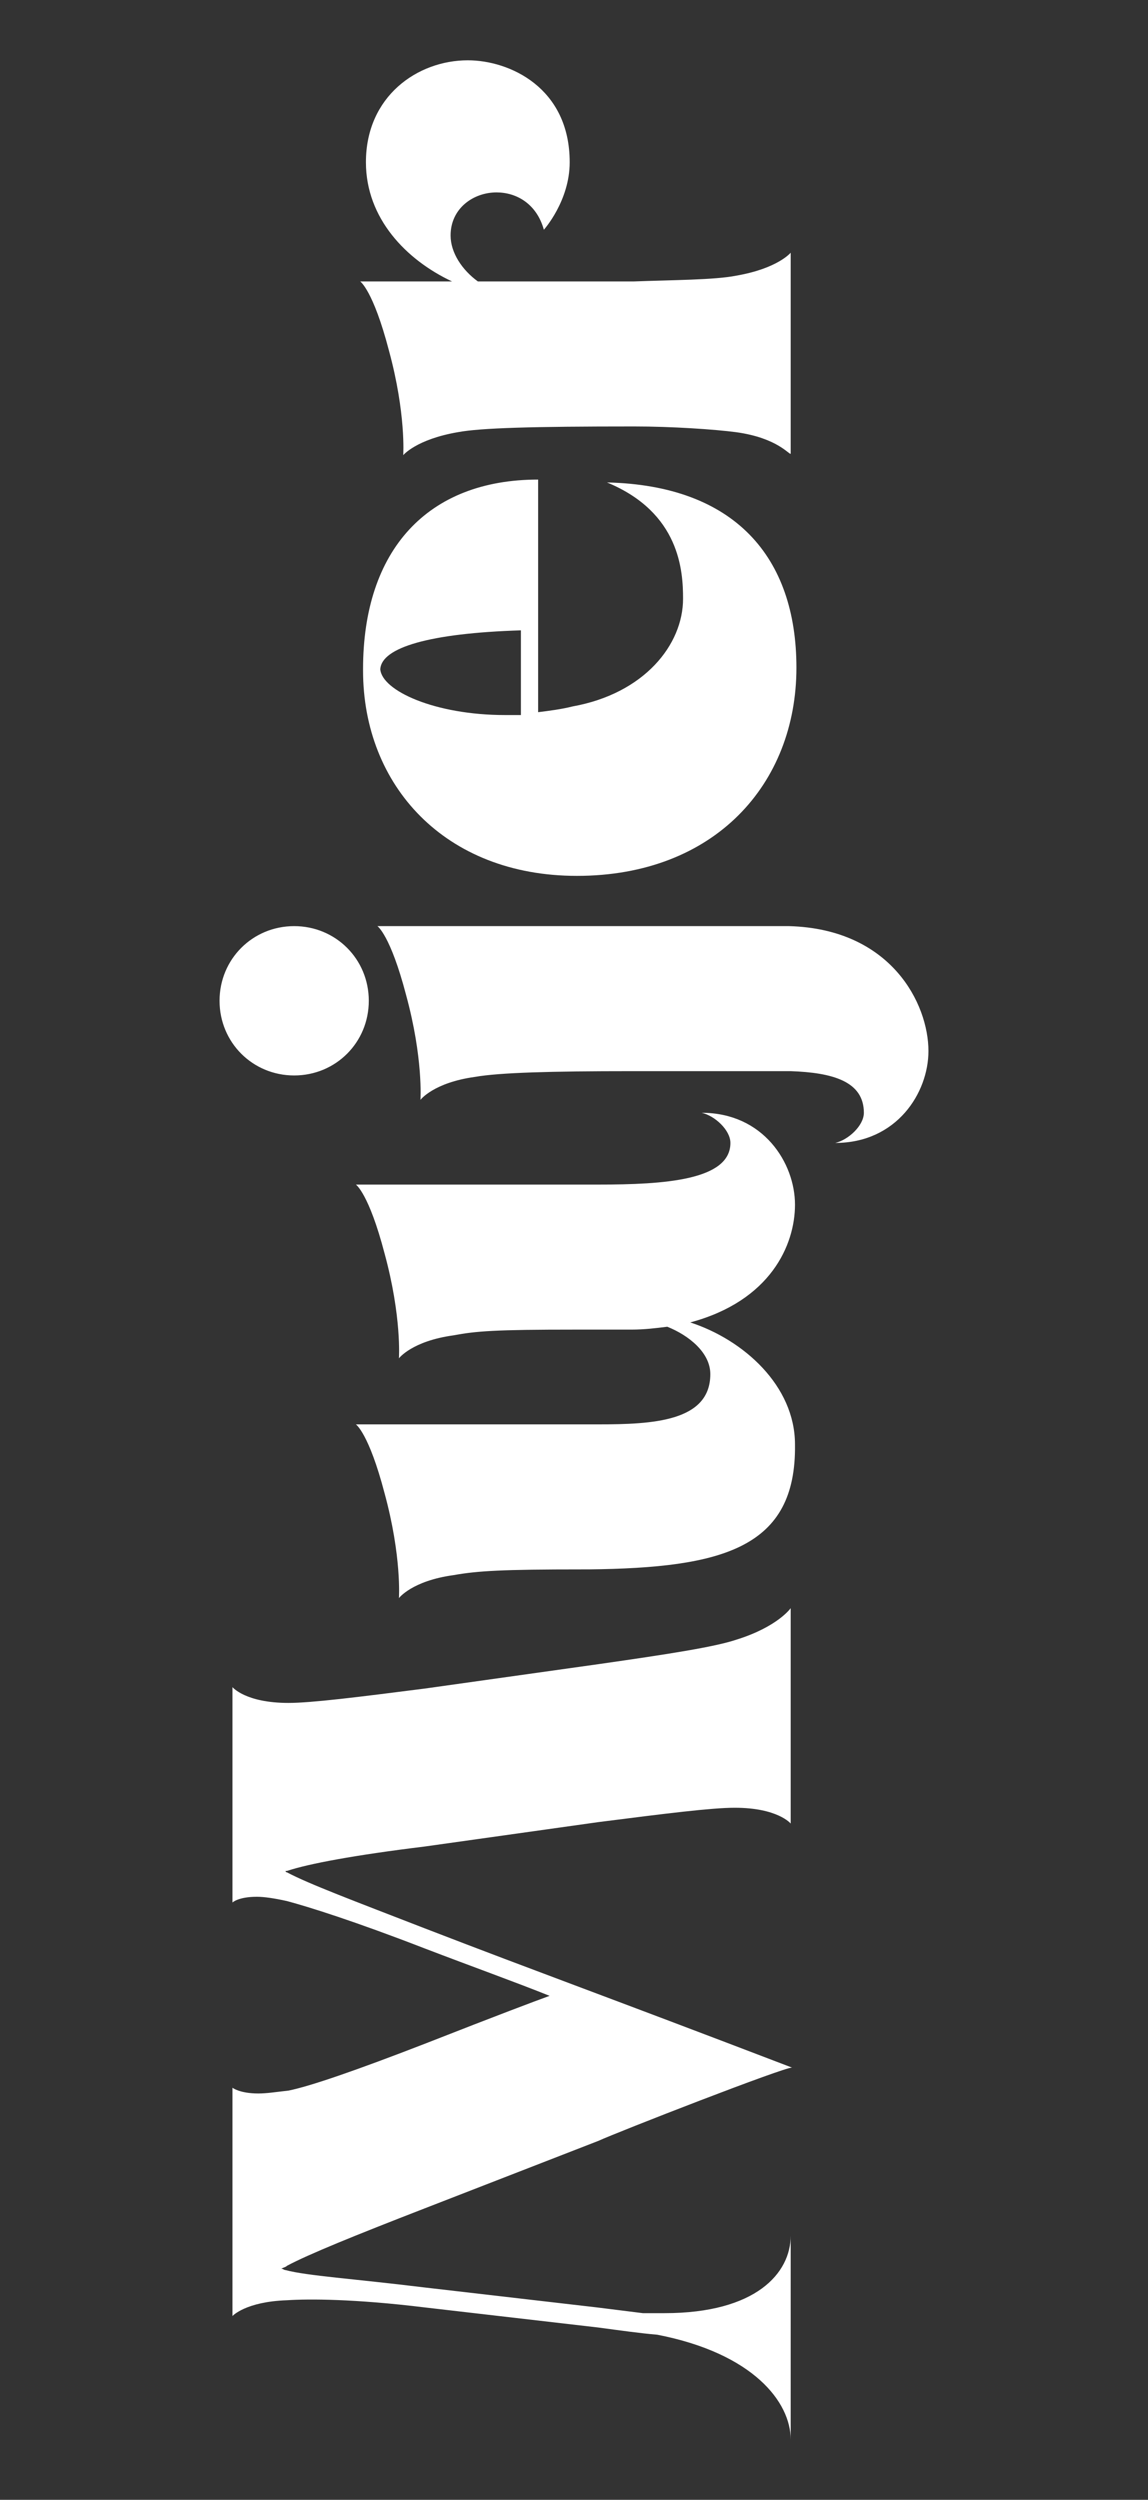
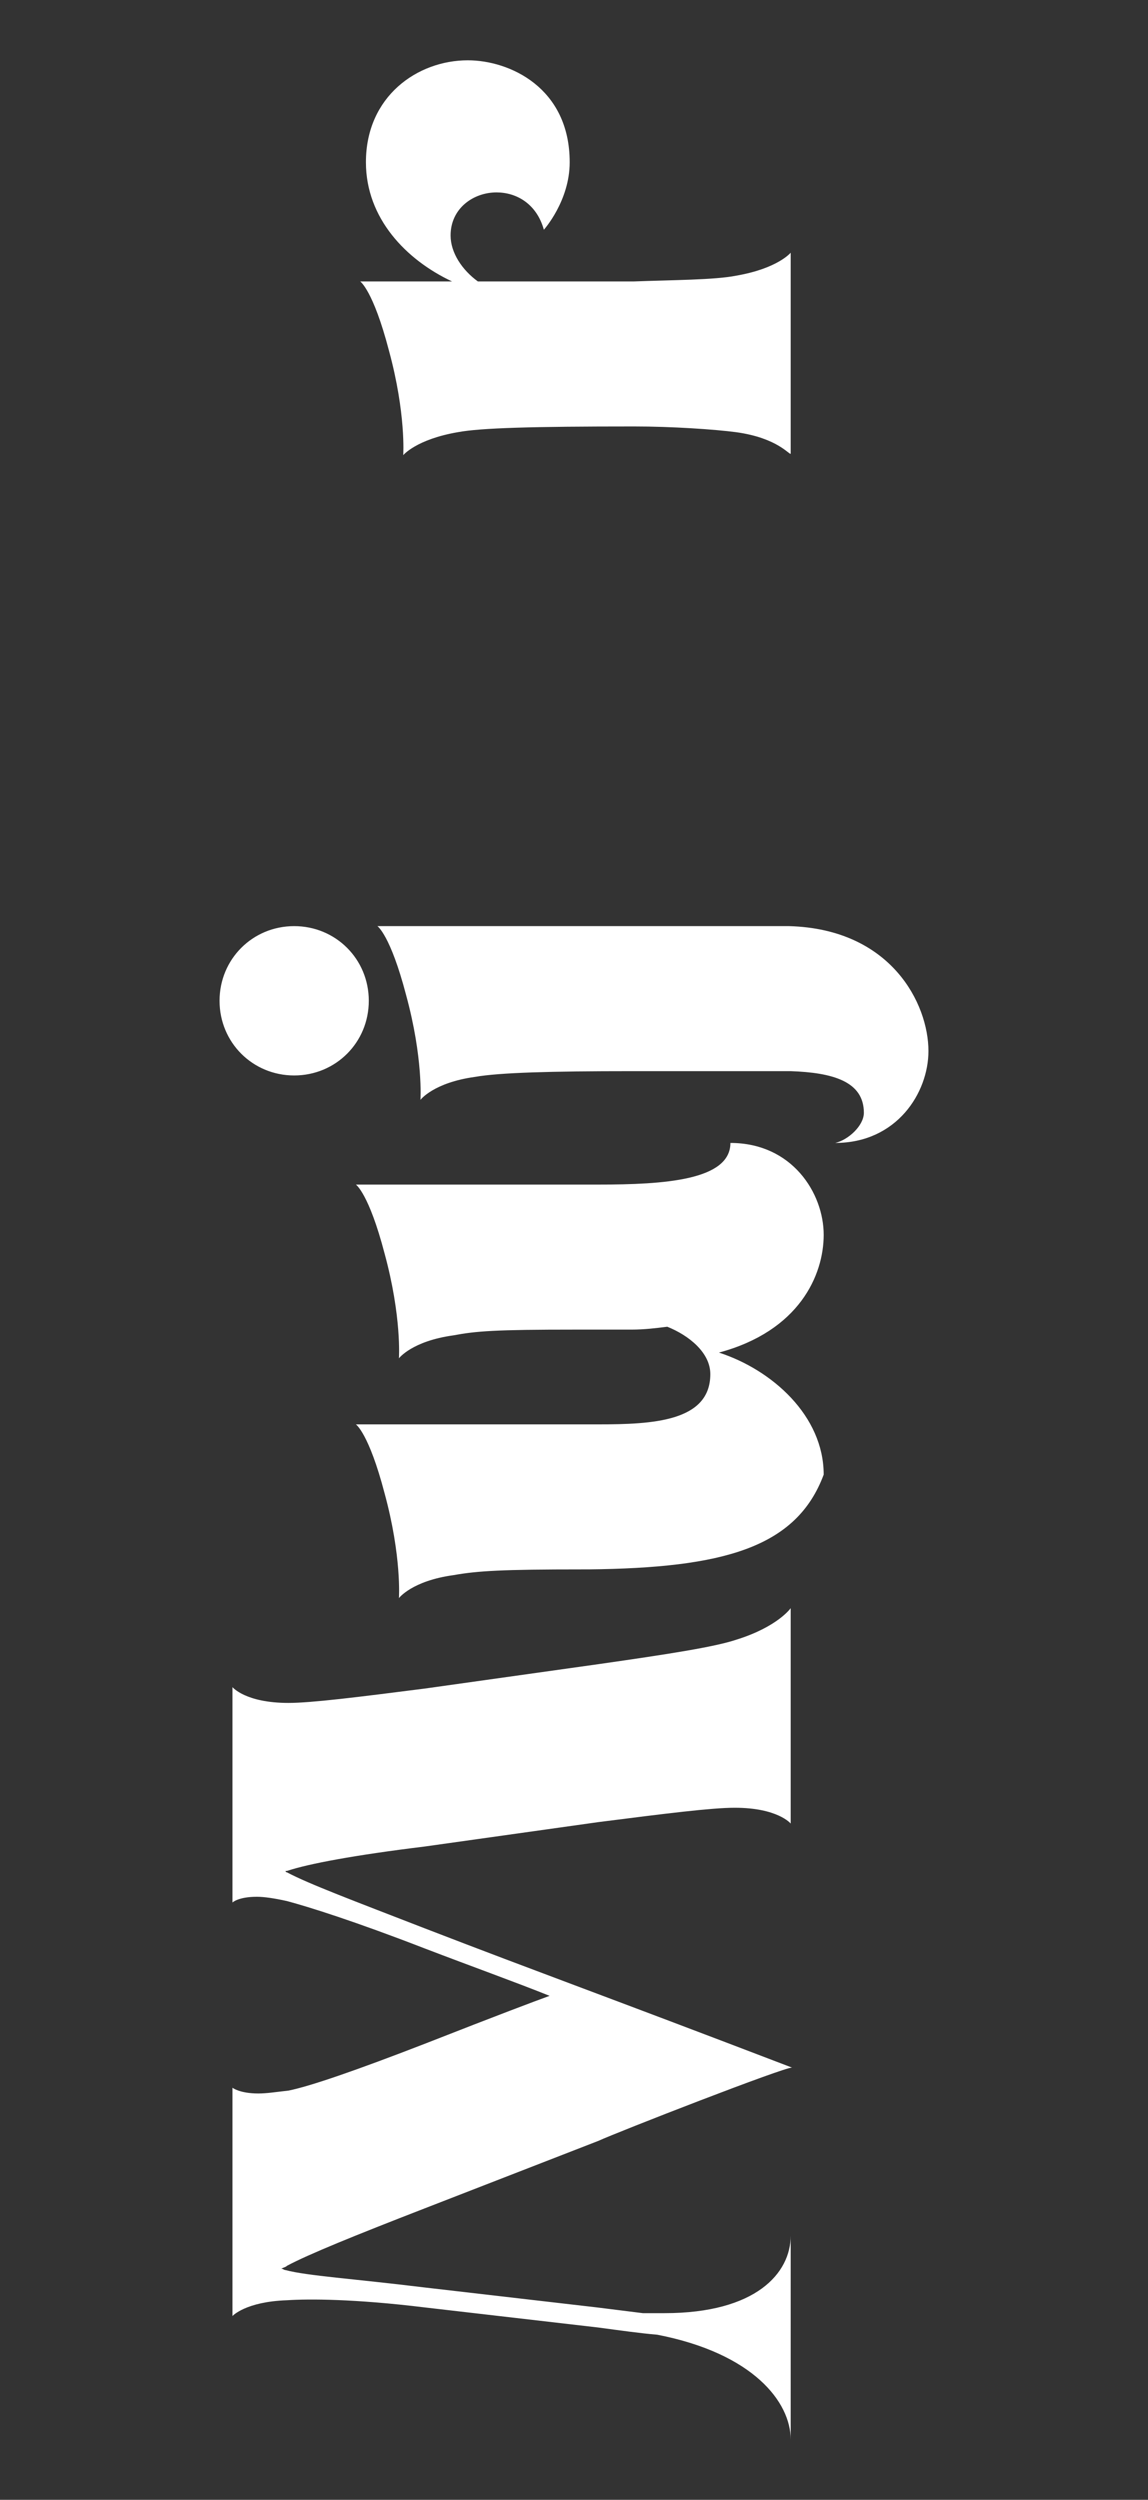
<svg xmlns="http://www.w3.org/2000/svg" version="1.1" id="Capa_1" x="0px" y="0px" viewBox="0 0 80 174.1" style="enable-background:new 0 0 80 174.1;" xml:space="preserve">
  <rect x="0" y="0" width="80" height="174.1" fill="#333333" stroke="none" />
  <style type="text/css">
	.st0{fill:#FFFFFF;}
</style>
  <g>
    <path class="st0" d="M41.7,149.1l-12.1,4.7c-4.9,1.9-8.1,3.2-9.6,4c-0.1,0.1-0.2,0.1-0.4,0.2c0.1,0,0.2,0.1,0.3,0.1   c1.5,0.4,4.7,0.6,9.6,1.2l12.1,1.4l3.2,0.4h1.5c6.4,0,8.8-2.8,8.8-5.4v14.2c0-2.6-2.6-6-9.3-7.3c-1.2-0.1-2.6-0.3-4.1-0.5   l-12.1-1.4c-4.9-0.6-8.1-0.6-9.6-0.5c-2.9,0.1-3.8,1.1-3.8,1.1v-15.9c0,0,0.5,0.4,1.8,0.4c0.6,0,1.2-0.1,2.1-0.2   c1.5-0.3,4.7-1.4,9.6-3.3c5.1-2,7.5-2.9,8.6-3.3c-2.5-1-5.3-2-8.7-3.3c-4.9-1.9-8.1-2.9-9.6-3.3c-0.9-0.2-1.6-0.3-2.1-0.3   c-1.3,0-1.7,0.4-1.7,0.4v-15c0,0,0.9,1.1,3.9,1.1c1.6,0,4.8-0.4,9.5-1l12.1-1.7c4.9-0.7,8.1-1.2,9.6-1.7c2.9-0.9,3.8-2.2,3.8-2.2   v15c0,0-0.9-1.1-3.9-1.1c-1.6,0-4.8,0.4-9.5,1l-12.1,1.7c-4.9,0.6-8.1,1.2-9.6,1.7h-0.1c0,0.1,0.1,0.1,0.1,0.1   c1.5,0.8,4.7,2,9.6,3.9c8.3,3.2,12,4.5,25.6,9.7C54.8,143.9,43,148.5,41.7,149.1z" />
-     <path class="st0" d="M41,109.3h-0.4c-5.6,0-7.3,0.1-9,0.4c-2.9,0.4-3.8,1.6-3.8,1.6s0.2-2.9-1-7.3c-1.1-4.2-2-4.8-2-4.8h16.9   c3.8,0,7.8-0.2,7.8-3.5c0-1.5-1.5-2.7-3-3.3c-0.8,0.1-1.6,0.2-2.5,0.2h-3.9c-5.6,0-6.9,0.1-8.5,0.4c-2.9,0.4-3.8,1.6-3.8,1.6   s0.2-2.9-1-7.3c-1.1-4.2-2-4.8-2-4.8h16.9c4.6,0,9.2-0.3,9.2-2.9c0-0.9-1.1-1.9-2-2.1c4.3,0,6.5,3.5,6.5,6.4c0,2.8-1.7,6.7-7.3,8.2   c3.7,1.2,7.3,4.4,7.3,8.5C55.5,107.8,50.4,109.2,41,109.3z" />
+     <path class="st0" d="M41,109.3h-0.4c-5.6,0-7.3,0.1-9,0.4c-2.9,0.4-3.8,1.6-3.8,1.6s0.2-2.9-1-7.3c-1.1-4.2-2-4.8-2-4.8h16.9   c3.8,0,7.8-0.2,7.8-3.5c0-1.5-1.5-2.7-3-3.3c-0.8,0.1-1.6,0.2-2.5,0.2h-3.9c-5.6,0-6.9,0.1-8.5,0.4c-2.9,0.4-3.8,1.6-3.8,1.6   s0.2-2.9-1-7.3c-1.1-4.2-2-4.8-2-4.8h16.9c4.6,0,9.2-0.3,9.2-2.9c4.3,0,6.5,3.5,6.5,6.4c0,2.8-1.7,6.7-7.3,8.2   c3.7,1.2,7.3,4.4,7.3,8.5C55.5,107.8,50.4,109.2,41,109.3z" />
    <path class="st0" d="M20.5,74.9c-2.9,0-5.2-2.3-5.2-5.2s2.3-5.2,5.2-5.2s5.2,2.3,5.2,5.2S23.4,74.9,20.5,74.9z M58.2,79.6   c0.9-0.2,2-1.2,2-2.1c0-2.2-2.2-2.8-5.1-2.9H44c-5.6,0-9.2,0.1-10.9,0.4c-2.9,0.4-3.8,1.6-3.8,1.6s0.2-2.9-1-7.3   c-1.1-4.2-2-4.8-2-4.8H55c7.1,0.2,9.7,5.4,9.7,8.7C64.7,76.1,62.5,79.6,58.2,79.6z" />
-     <path class="st0" d="M40.2,61c-9.2,0-14.9-6.3-14.9-14.3v-0.1c0-8.3,4.5-13.2,12.2-13.2v16.2c0.8-0.1,1.6-0.2,2.4-0.4   c5-0.9,7.7-4.3,7.7-7.5c0-1.9-0.2-6-5.3-8.1c8.9,0.2,13.2,5.2,13.2,12.9C55.5,54.6,49.8,61,40.2,61z M36.3,43.9   c-6.4,0.2-9.7,1.2-9.8,2.7c0.1,1.5,3.8,3.2,8.7,3.2h1.1V43.9z" />
    <path class="st0" d="M51.3,30.1c-1.5-0.2-4.5-0.4-7.1-0.4c-7.1,0-10.7,0.1-12.3,0.4c-2.9,0.5-3.8,1.6-3.8,1.6s0.2-2.9-1-7.3   c-1.1-4.2-2-4.8-2-4.8h6.4c-3.2-1.5-6-4.4-6-8.3c0-4.6,3.6-7.1,7.1-7.1c2.9,0,7.1,1.9,7.1,7.1c0,2.7-1.8,4.7-1.8,4.7   c-0.5-1.8-1.9-2.6-3.3-2.6c-1.6,0-3.2,1.1-3.2,3c0,1.2,0.8,2.4,1.9,3.2h10.9c2.6-0.1,5.6-0.1,7.1-0.4c2.9-0.5,3.8-1.6,3.8-1.6v14   C55,31.7,54.2,30.5,51.3,30.1z" />
  </g>
</svg>